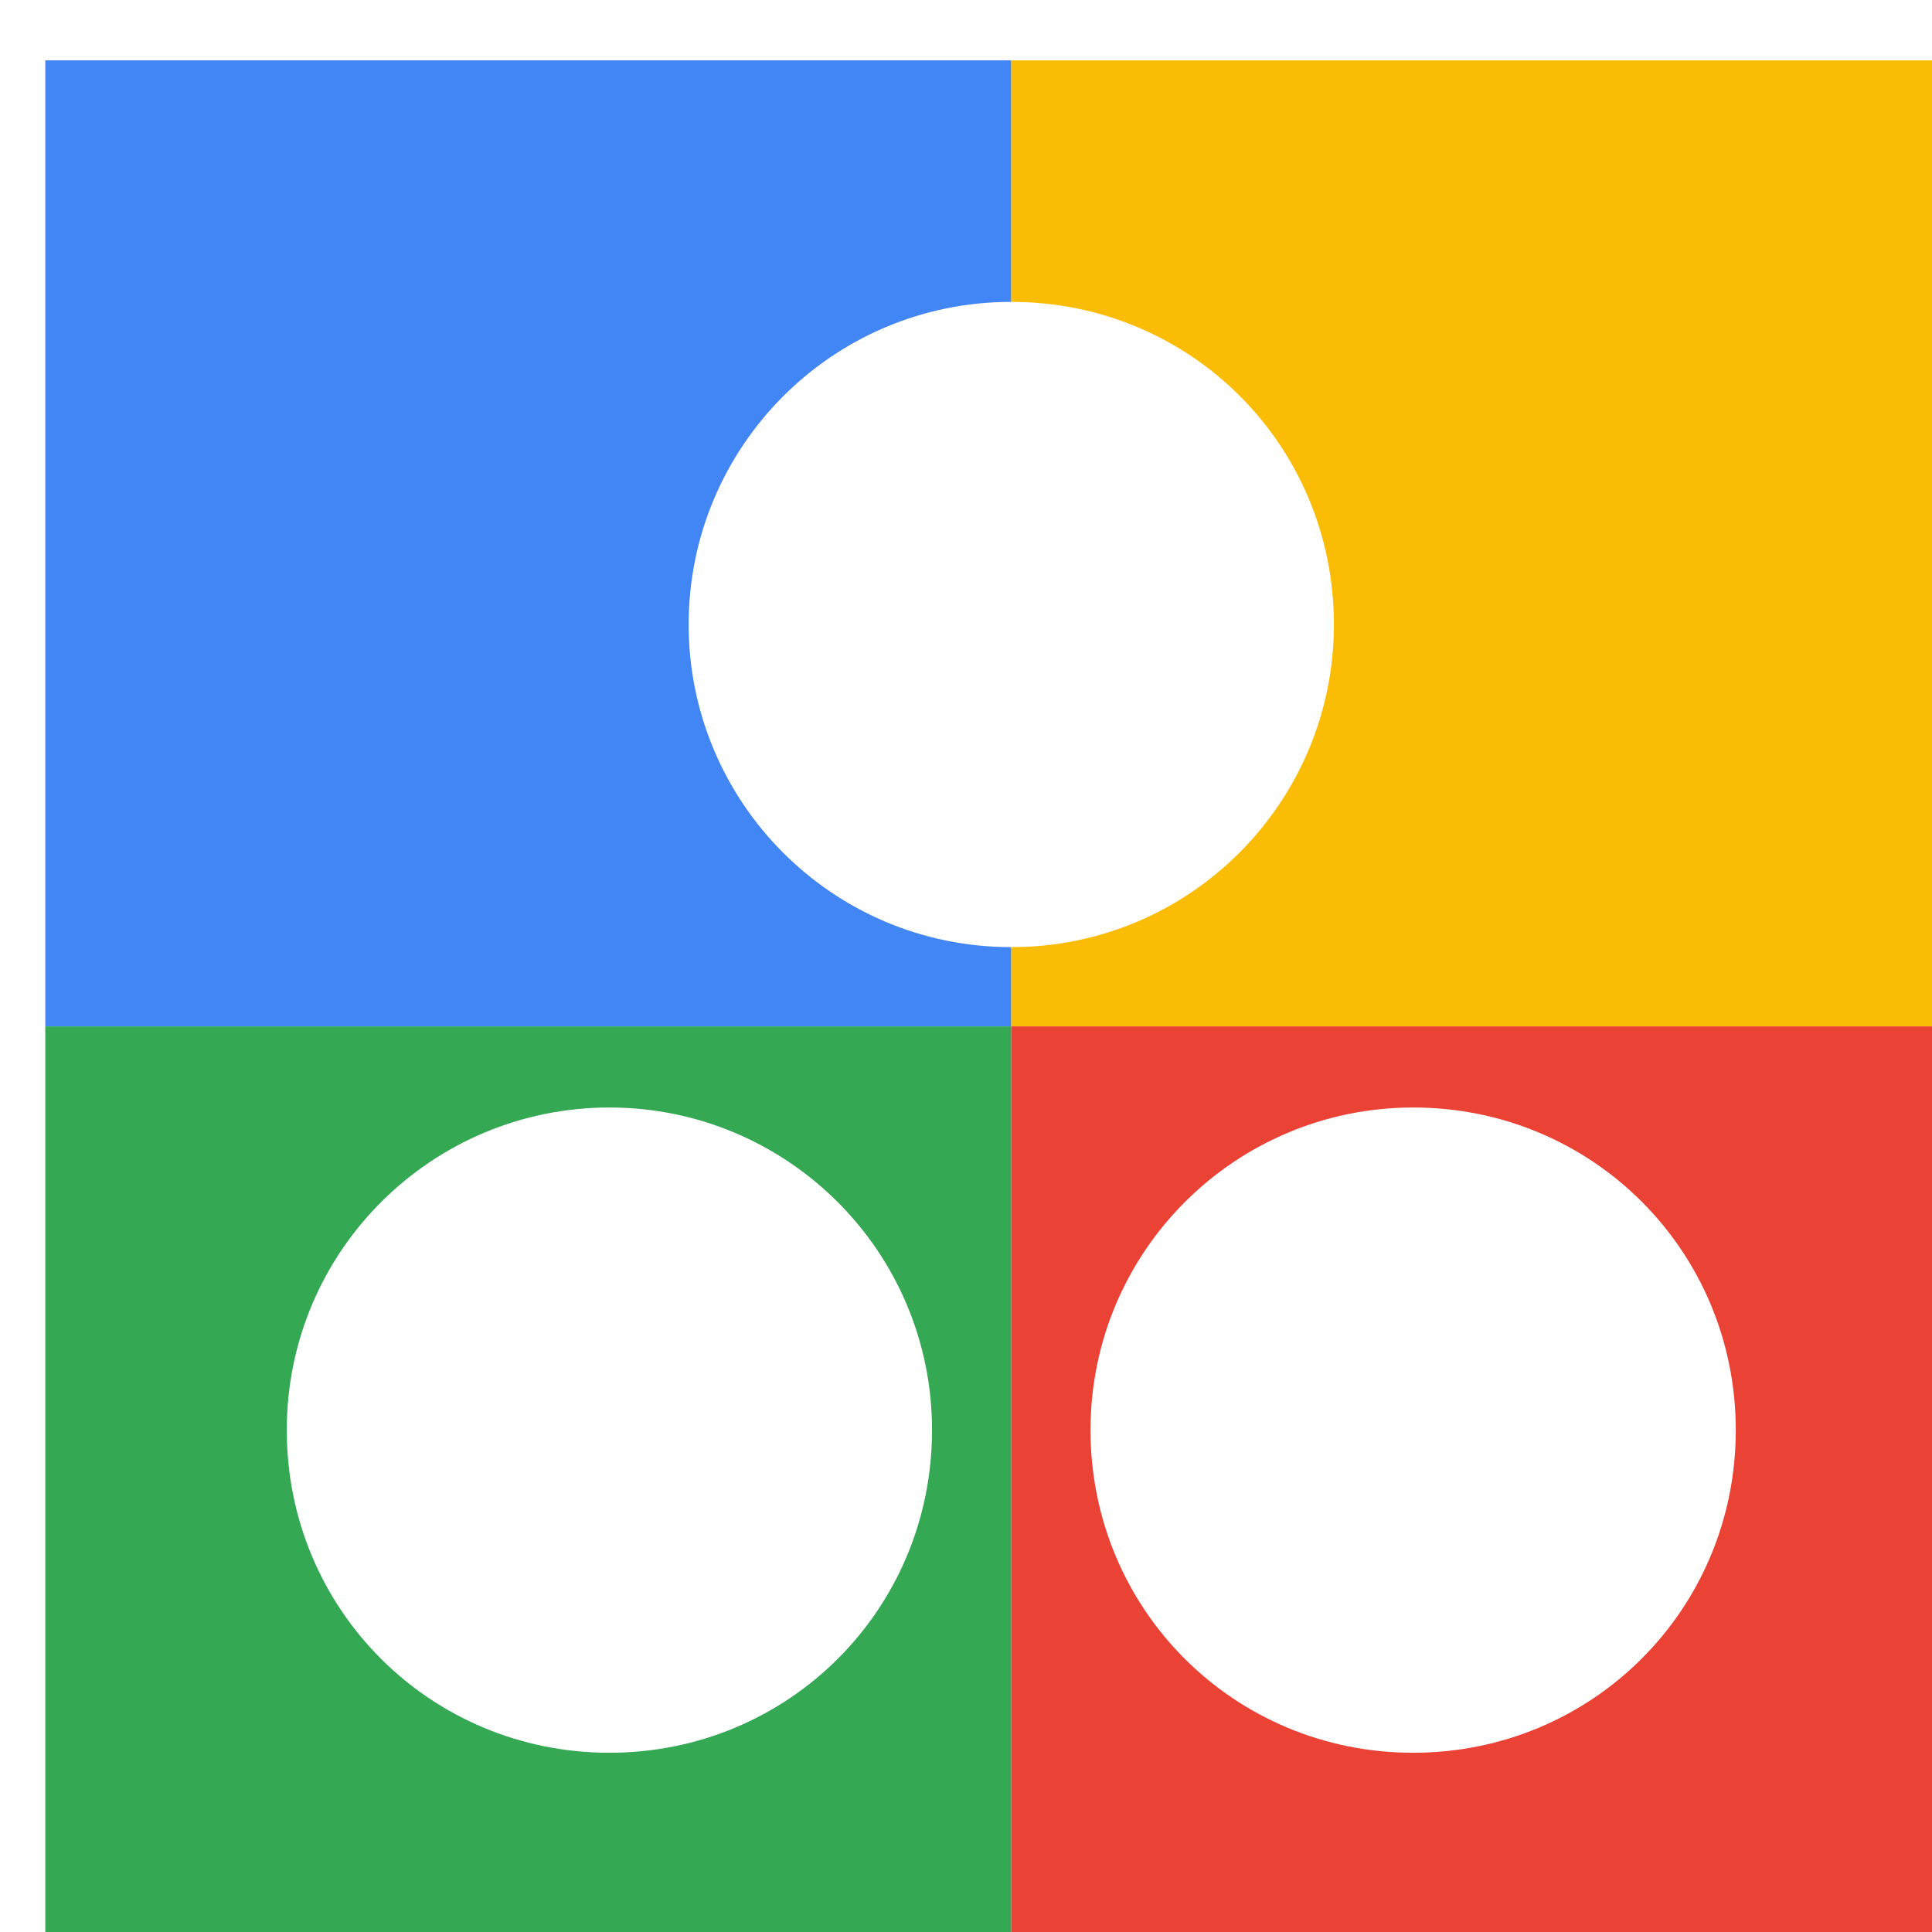
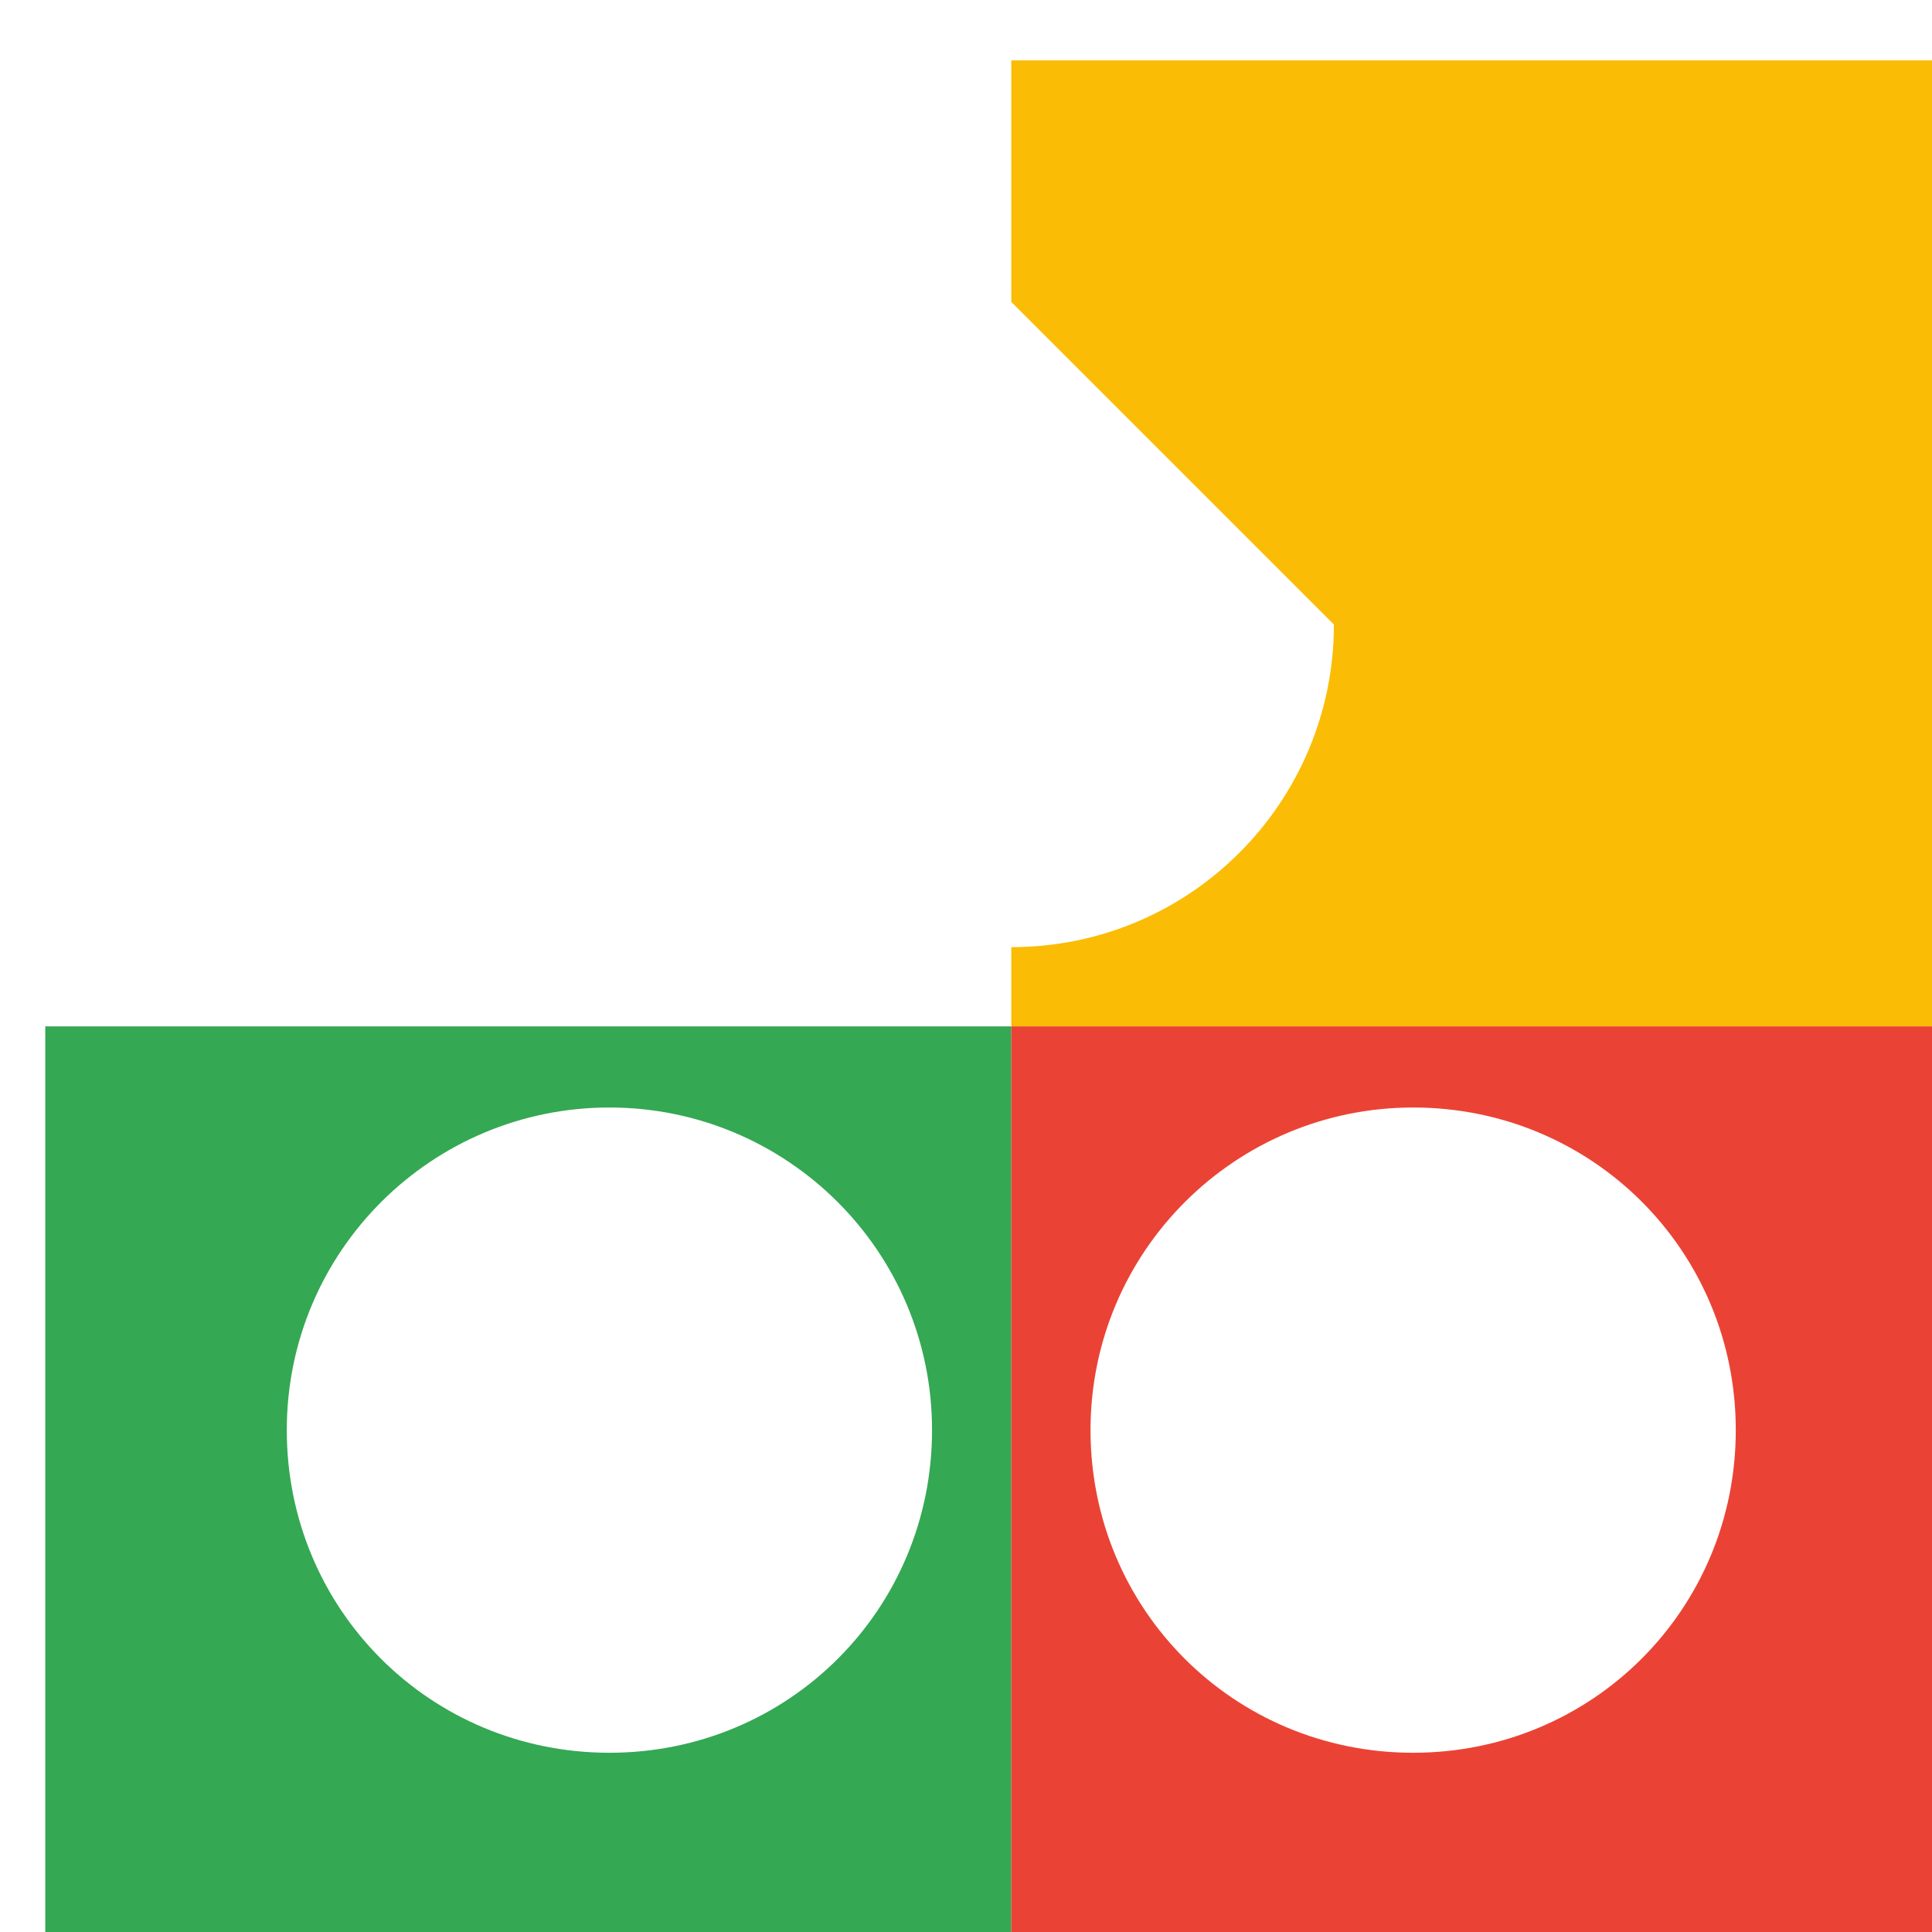
<svg xmlns="http://www.w3.org/2000/svg" viewBox="0 0 1024 1024">
  <defs>
    <filter id="f1" x="0" y="0" width="200%" height="200%">
      <feOffset result="offOut" in="SourceAlpha" dx="24" dy="32" />
      <feGaussianBlur result="blurOut" in="offOut" stdDeviation="16" />
      <feBlend in="SourceGraphic" in2="blurOut" mode="normal" />
    </filter>
    <g id="base">
-       <rect x="0" y="0" width="512" height="512" fill="#4285F4" />
      <rect x="0" y="512" width="512" height="512" fill="#34A853" />
      <rect x="512" y="0" width="512" height="512" fill="#FBBC05" />
      <rect x="512" y="512" width="512" height="512" fill="#EA4335" />
    </g>
    <g id="asset609" desc="Material Icons (Apache 2.0)/Communication/spoke">
-       <path d="M683 299 c0 94 -76 171 -171 171 S341 393 341 299 s76 -171 171 -171 S683 204 683 299 zM299 555 c-94 0 -171 76 -171 171 s76 171 171 171 s171 -76 171 -171 S393 555 299 555 zM725 555 c-94 0 -171 76 -171 171 s76 171 171 171 s171 -76 171 -171 S820 555 725 555 z" />
+       <path d="M683 299 c0 94 -76 171 -171 171 S341 393 341 299 s76 -171 171 -171 zM299 555 c-94 0 -171 76 -171 171 s76 171 171 171 s171 -76 171 -171 S393 555 299 555 zM725 555 c-94 0 -171 76 -171 171 s76 171 171 171 s171 -76 171 -171 S820 555 725 555 z" />
    </g>
  </defs>
  <g filter="url(#f1)">
    <use href="#base" />
    <use href="#asset609" fill="white" />
  </g>
</svg>